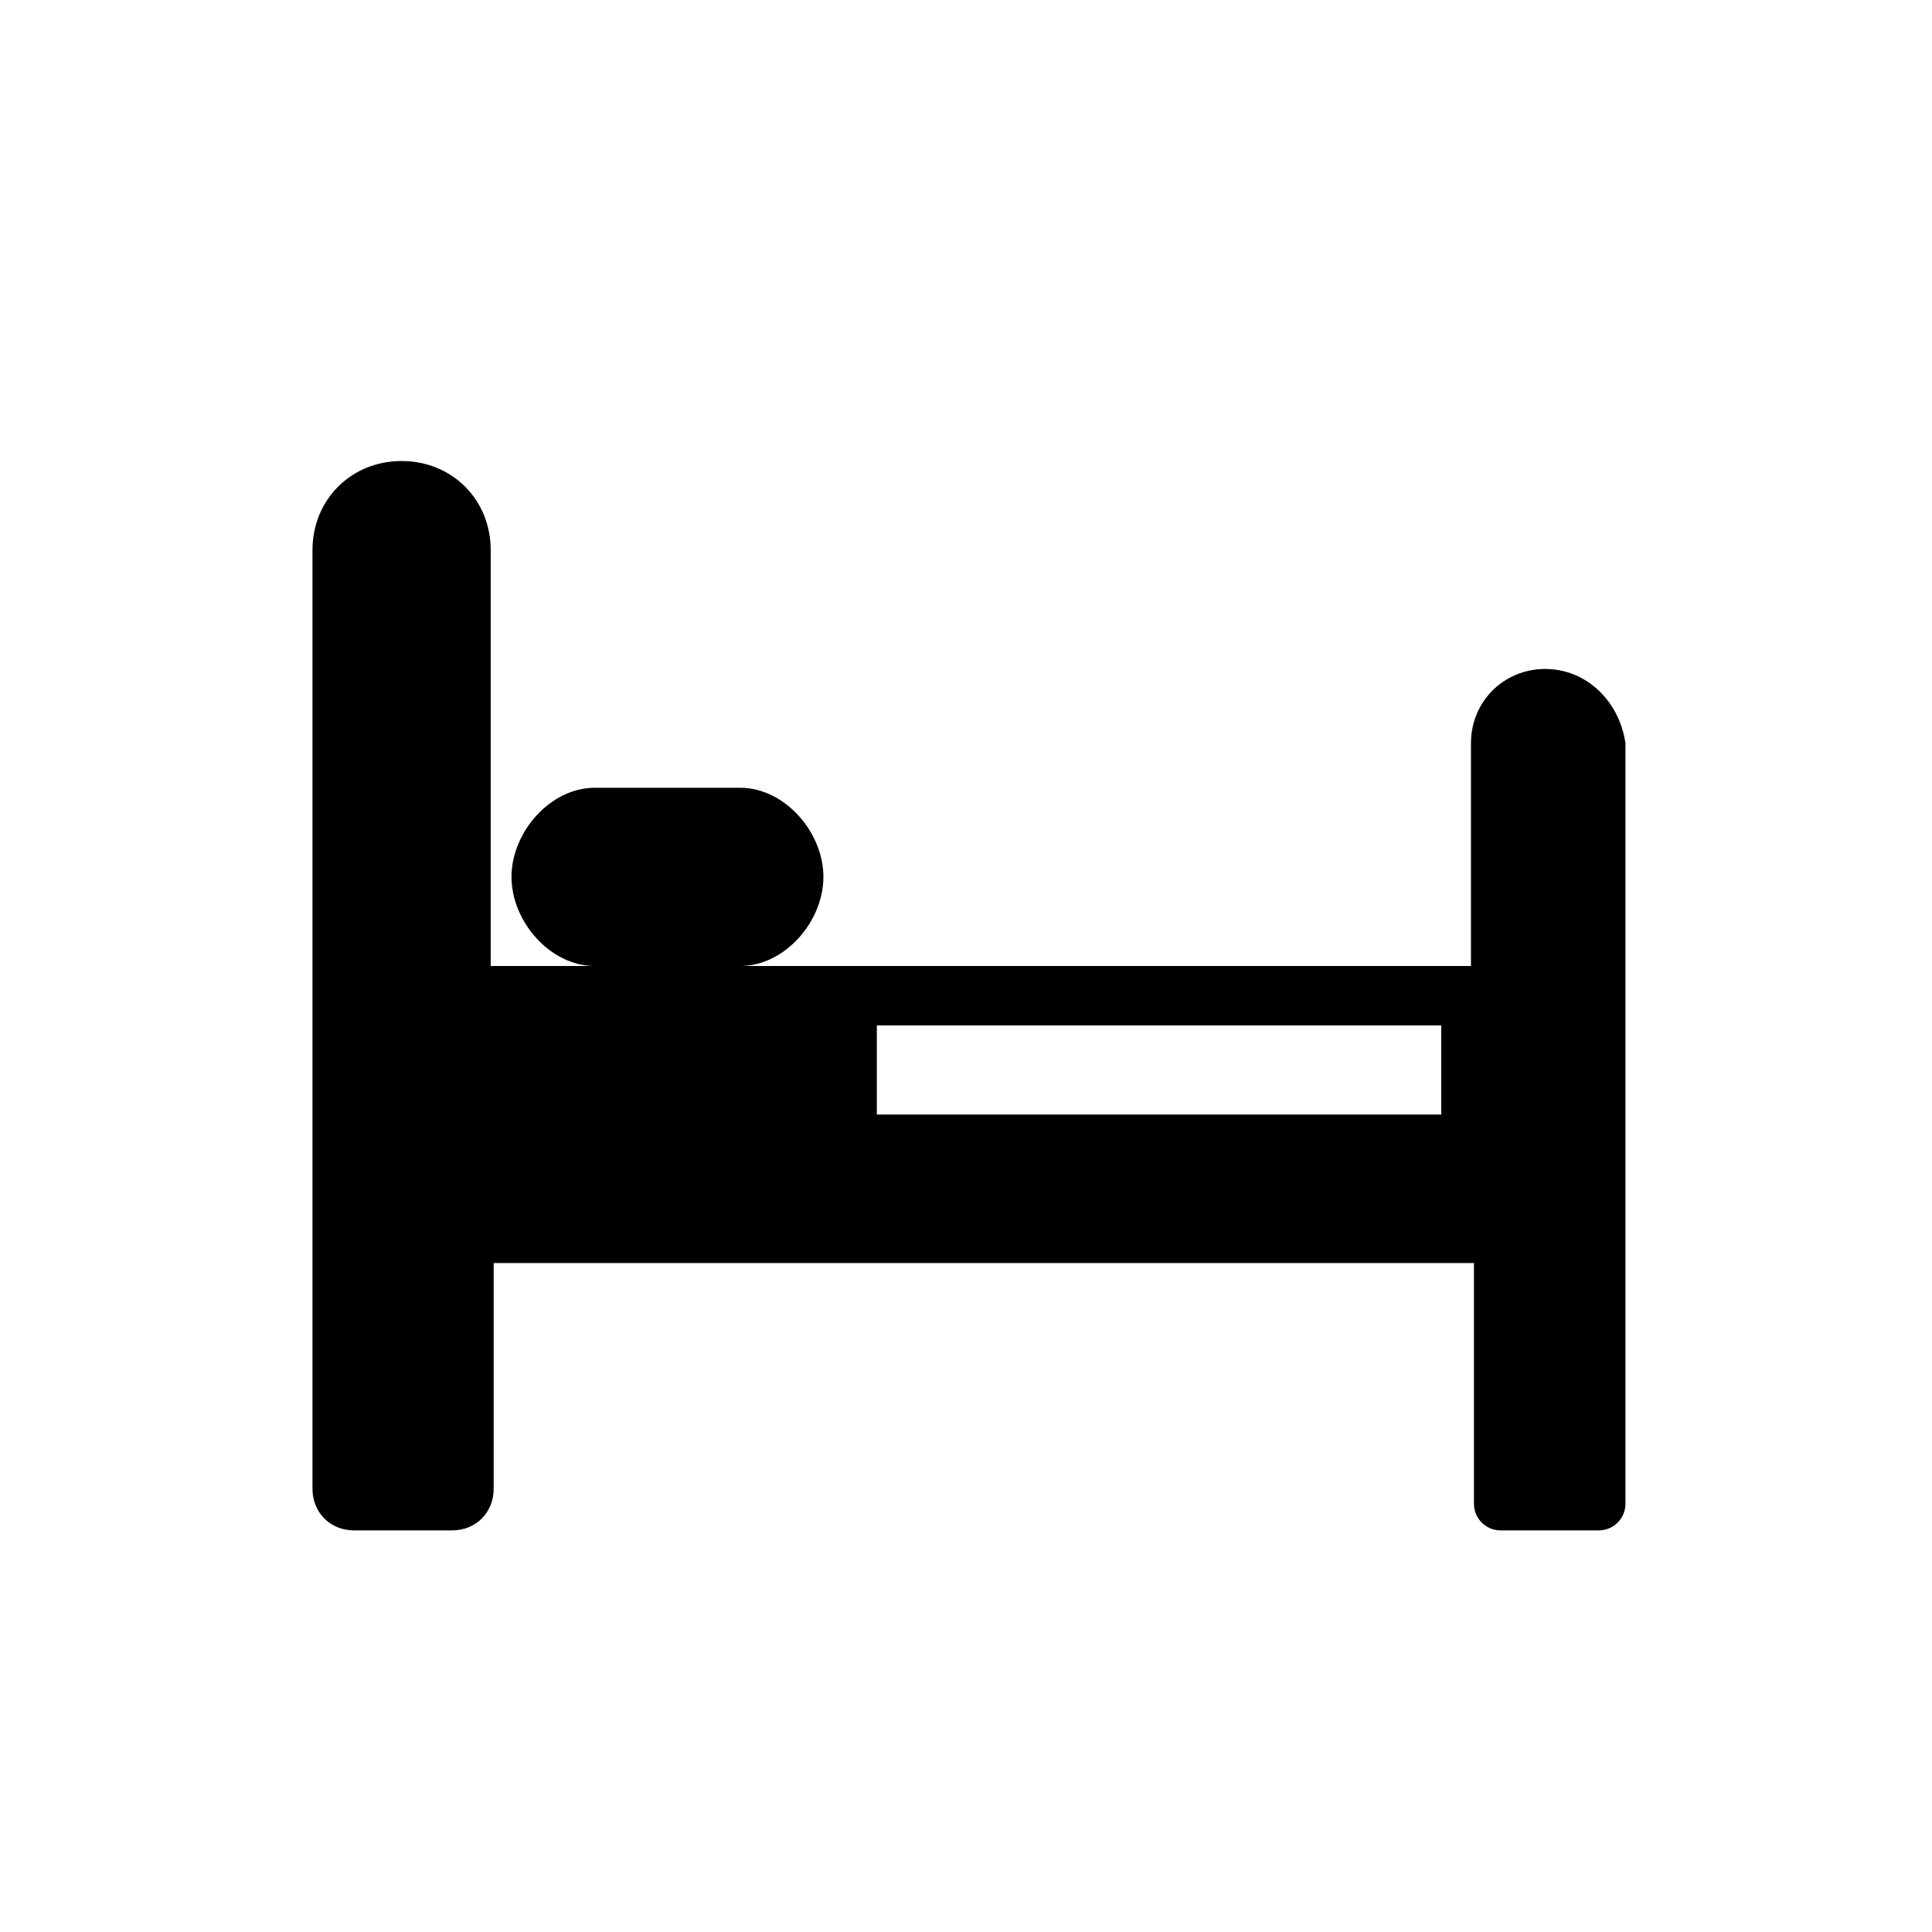
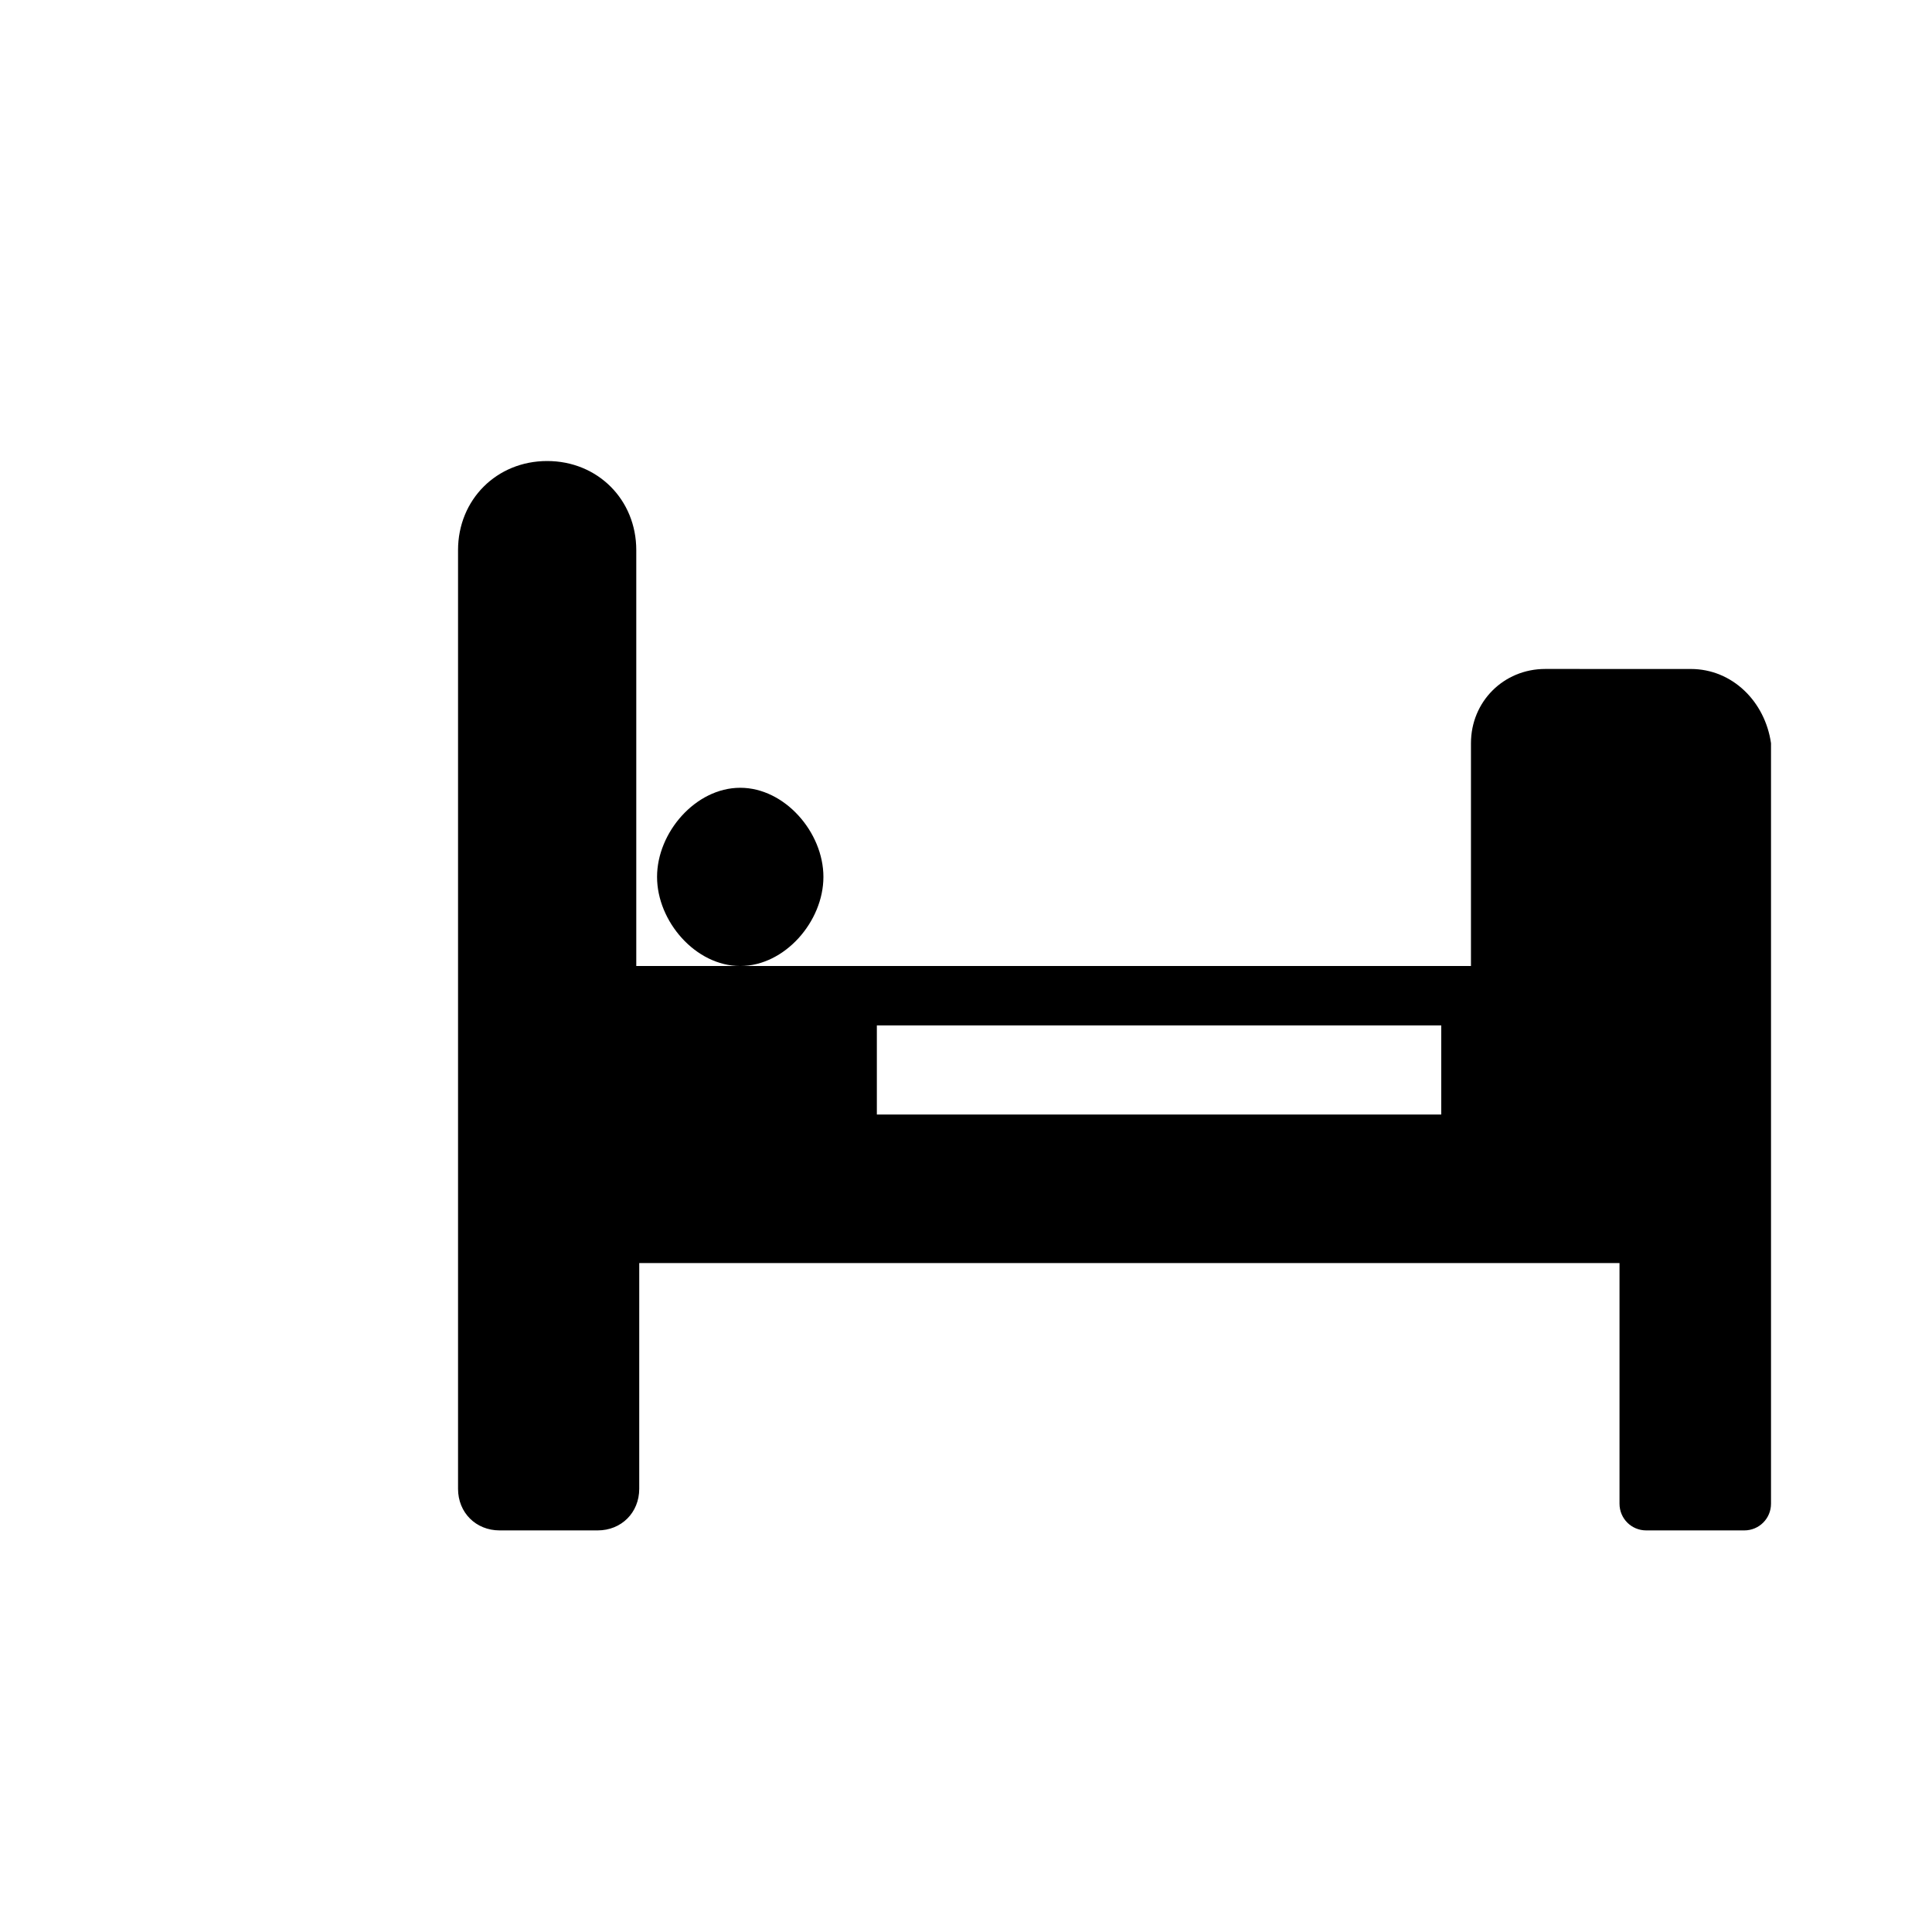
<svg xmlns="http://www.w3.org/2000/svg" fill="#000000" width="800px" height="800px" version="1.1" viewBox="144 144 512 512">
-   <path d="m553.5 321.28c-11.02 0-19.68 8.66-19.68 19.68v59.043h-193.65c11.809 0 22.043-11.809 22.043-23.617 0-11.809-10.234-23.617-22.043-23.617h-38.574c-11.809 0-22.043 11.809-22.043 23.617 0 11.809 10.234 23.617 22.043 23.617h-27.551v-110.21c0-13.383-10.234-23.617-23.617-23.617-13.383 0-23.617 10.234-23.617 23.617v248.76c0 6.297 4.723 11.02 11.02 11.02h25.977c6.297 0 11.02-4.723 11.02-11.02l0.004-59.828h259.78v63.762c0 3.938 3.148 7.086 7.086 7.086h25.977c3.938 0 7.086-3.148 7.086-7.086v-201.52c-1.574-11.02-10.234-19.68-21.254-19.68zm-27.555 118.08h-149.57v-23.617h149.57z" />
+   <path d="m553.5 321.28c-11.02 0-19.68 8.66-19.68 19.68v59.043h-193.65c11.809 0 22.043-11.809 22.043-23.617 0-11.809-10.234-23.617-22.043-23.617c-11.809 0-22.043 11.809-22.043 23.617 0 11.809 10.234 23.617 22.043 23.617h-27.551v-110.21c0-13.383-10.234-23.617-23.617-23.617-13.383 0-23.617 10.234-23.617 23.617v248.76c0 6.297 4.723 11.02 11.02 11.02h25.977c6.297 0 11.02-4.723 11.02-11.02l0.004-59.828h259.78v63.762c0 3.938 3.148 7.086 7.086 7.086h25.977c3.938 0 7.086-3.148 7.086-7.086v-201.52c-1.574-11.02-10.234-19.68-21.254-19.68zm-27.555 118.08h-149.57v-23.617h149.57z" />
</svg>